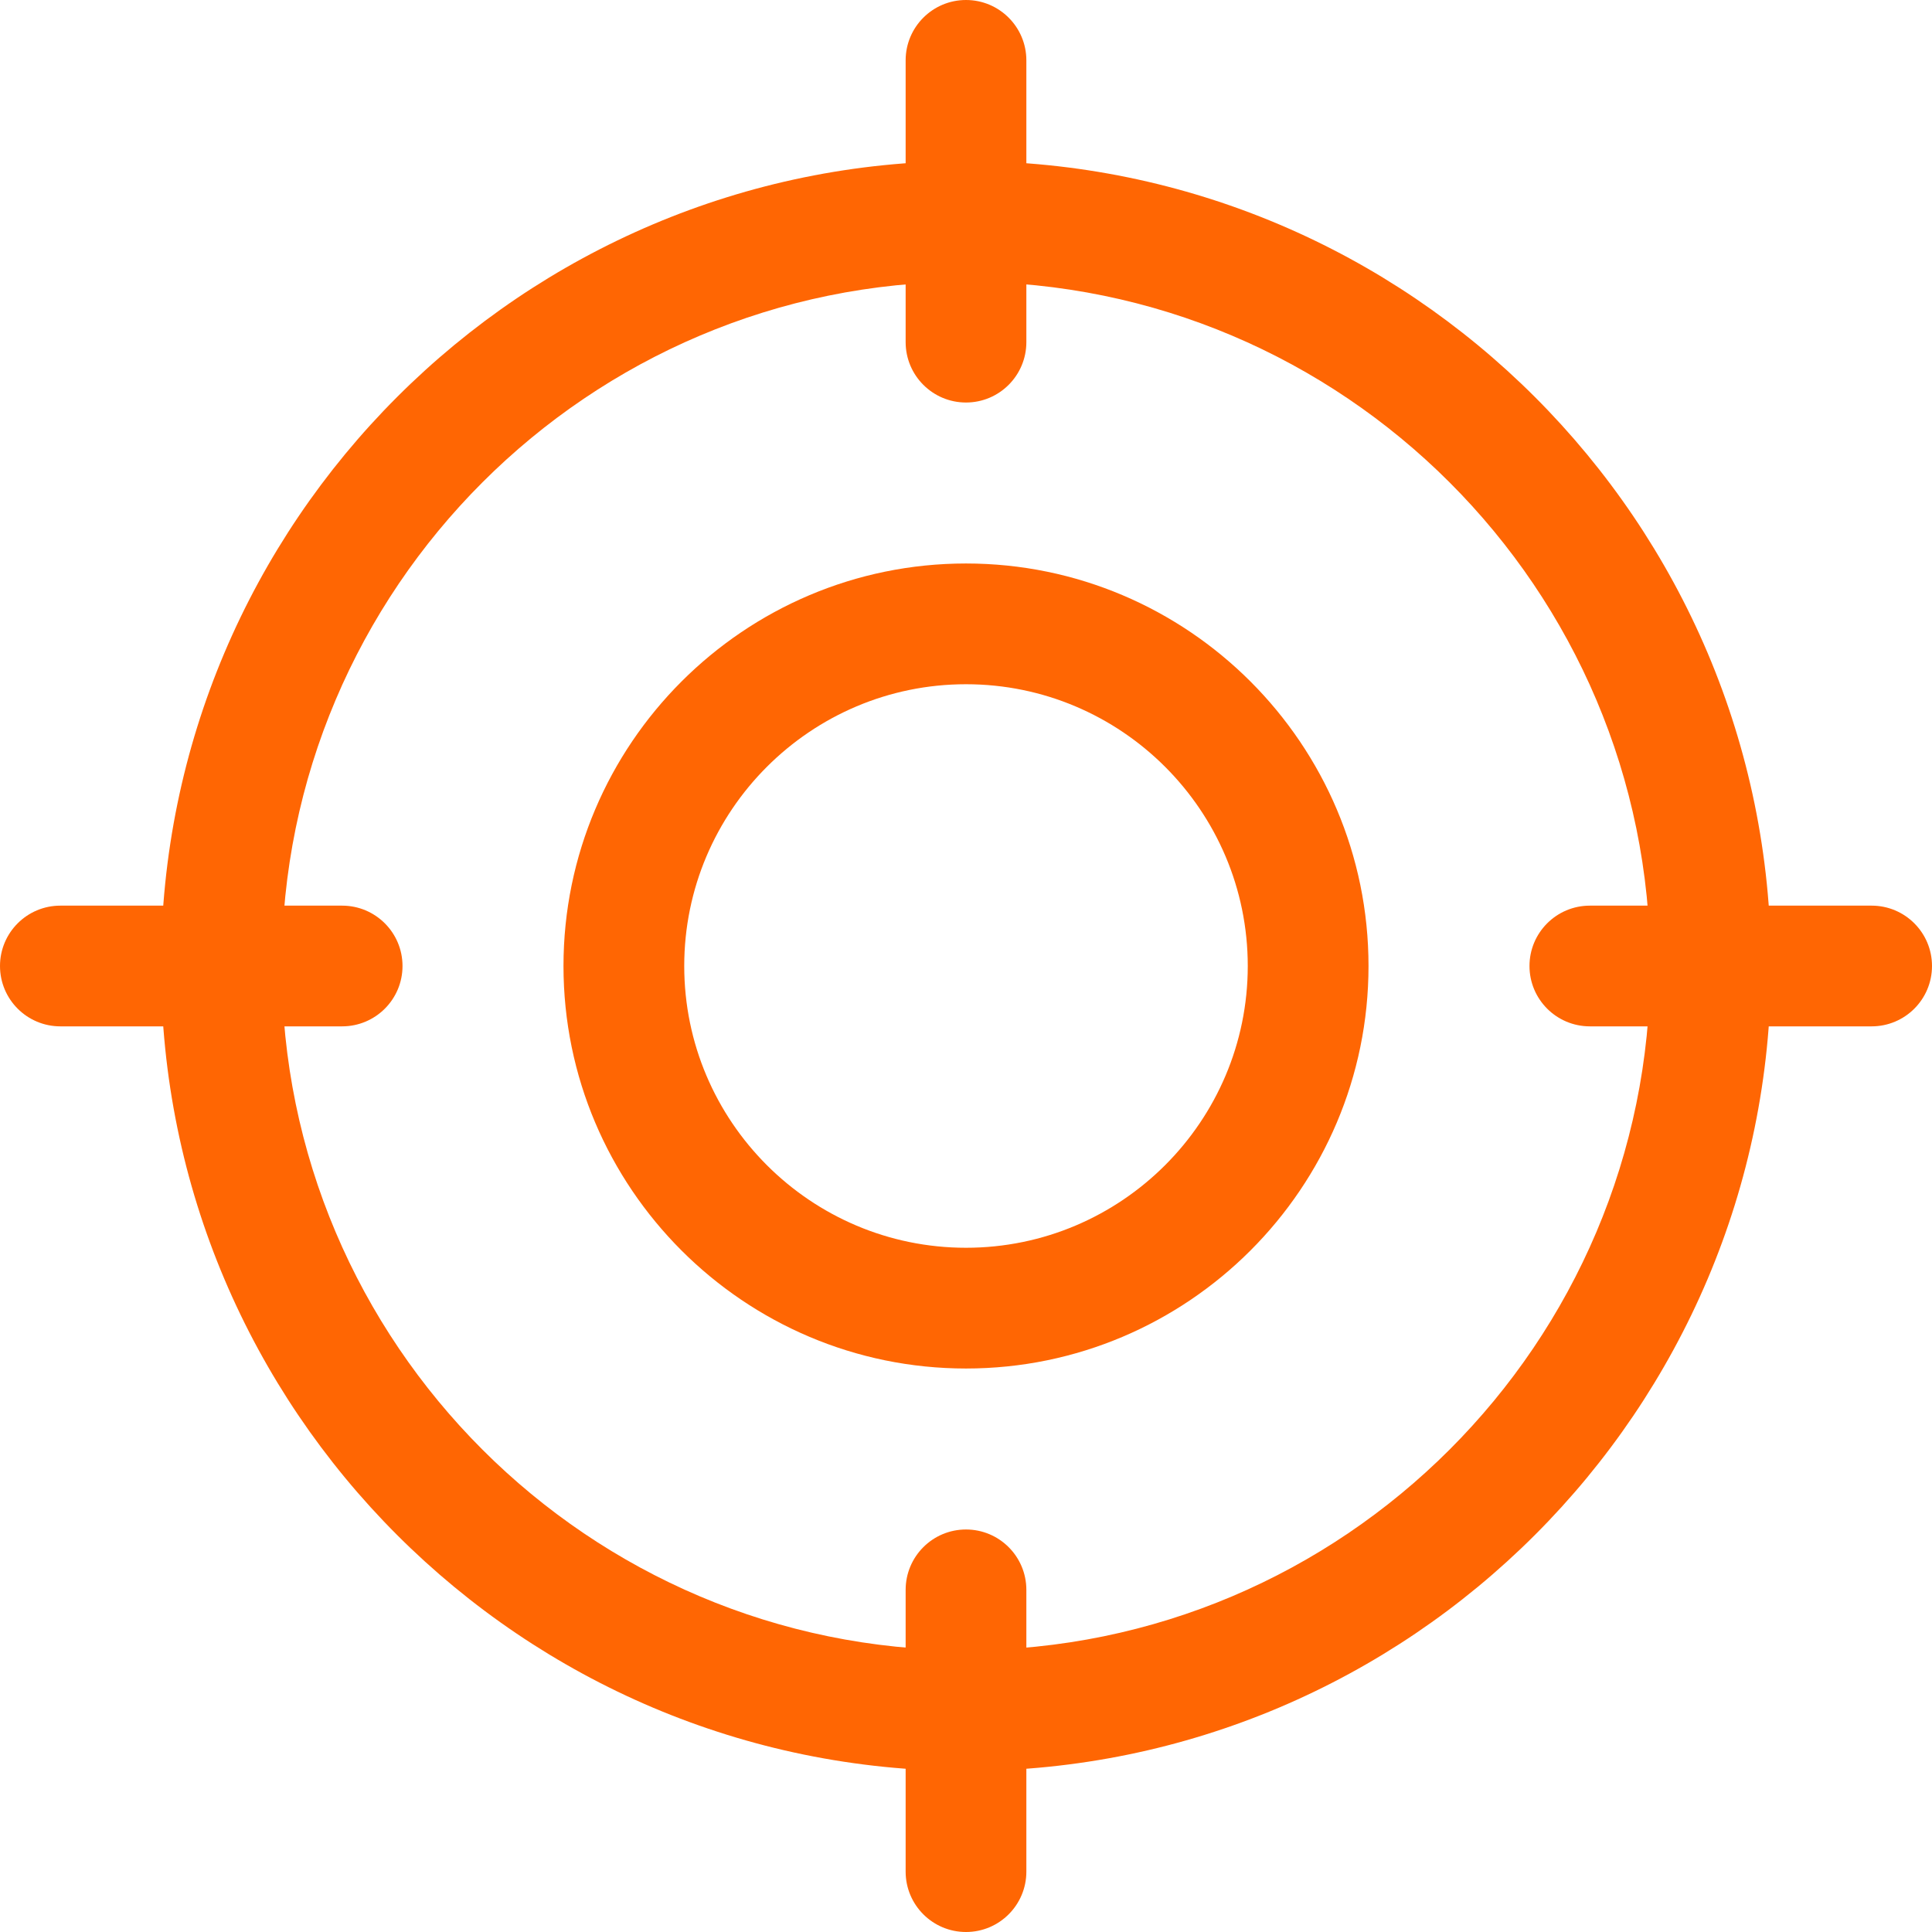
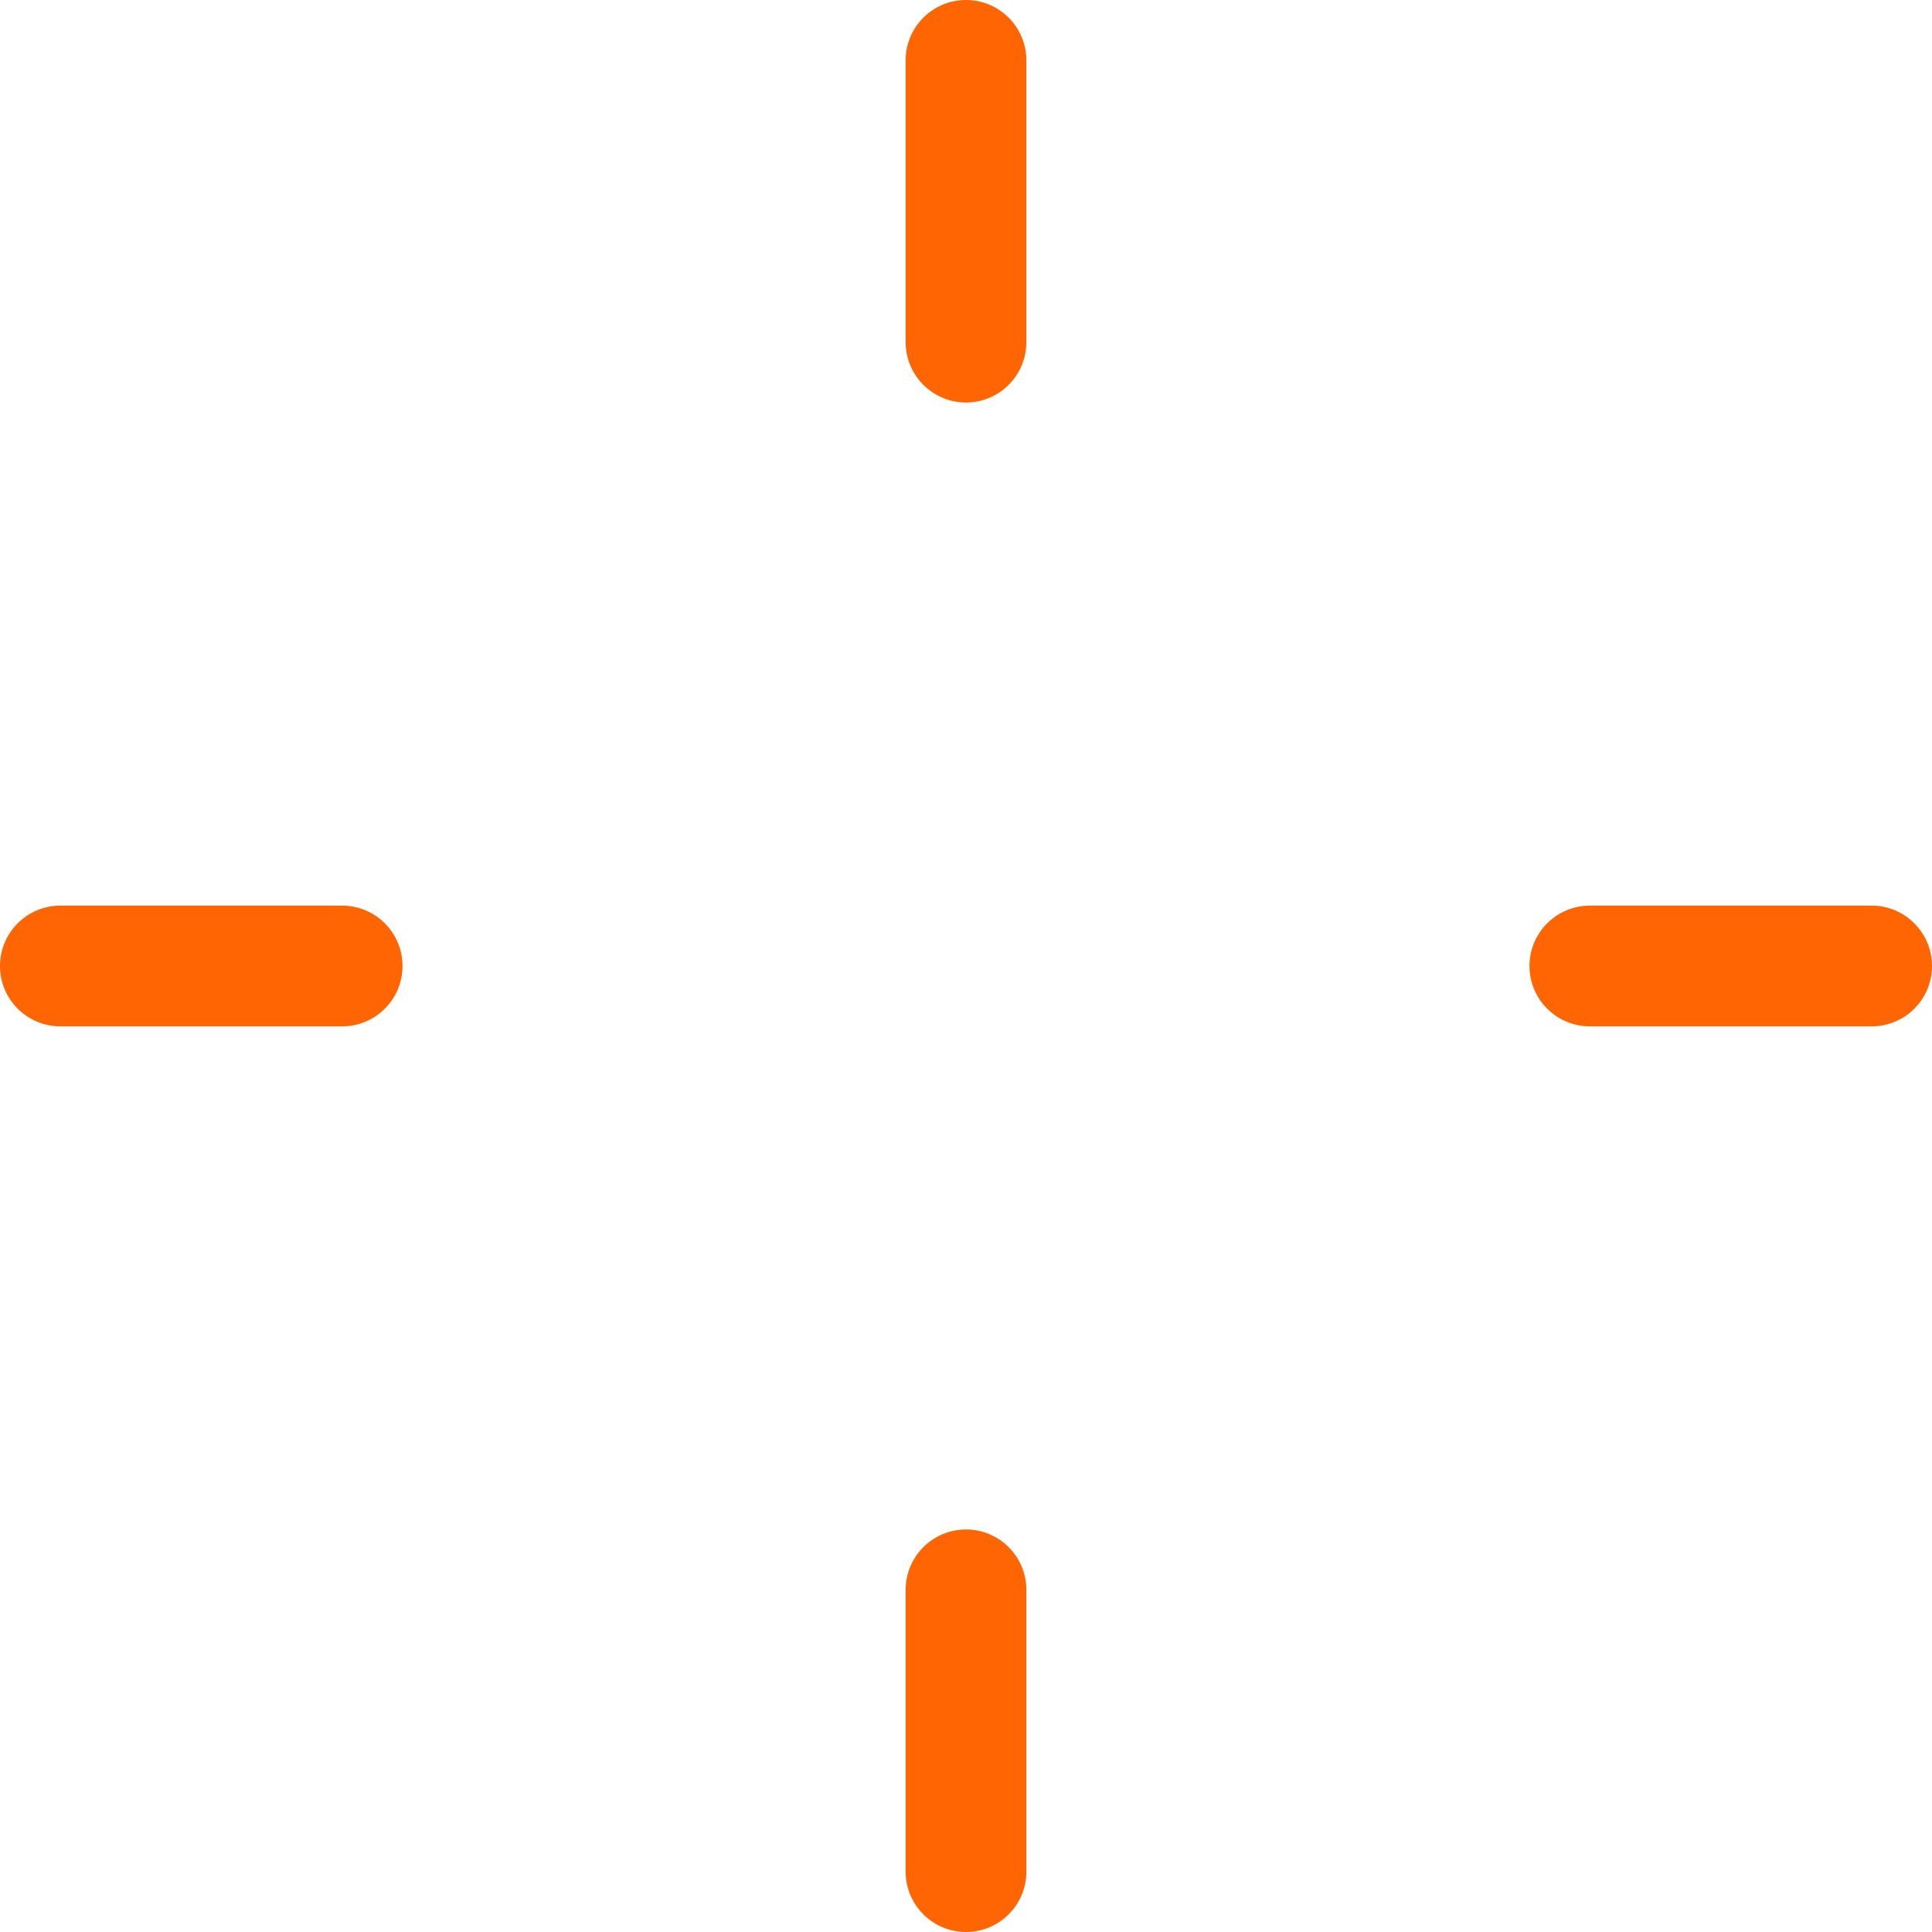
<svg xmlns="http://www.w3.org/2000/svg" fill="none" viewBox="0 0 50 50" height="50" width="50">
-   <path fill="#FF6603" d="M25 35.417C19.256 35.417 14.583 30.744 14.583 25C14.583 19.256 19.256 14.583 25 14.583C30.744 14.583 35.417 19.256 35.417 25C35.417 30.744 30.744 35.417 25 35.417ZM25 17.708C20.979 17.708 17.708 20.979 17.708 25C17.708 29.021 20.979 32.292 25 32.292C29.021 32.292 32.292 29.021 32.292 25C32.292 20.979 29.021 17.708 25 17.708Z" />
-   <path fill="#FF6603" d="M25 45.833C13.512 45.833 4.167 36.487 4.167 25C4.167 13.512 13.512 4.167 25 4.167C36.487 4.167 45.833 13.512 45.833 25C45.833 36.487 36.487 45.833 25 45.833ZM25 7.292C15.236 7.292 7.292 15.236 7.292 25C7.292 34.764 15.236 42.708 25 42.708C34.764 42.708 42.708 34.764 42.708 25C42.708 15.236 34.764 7.292 25 7.292Z" />
  <path fill="#FF6603" d="M25 10.417C24.137 10.417 23.438 9.717 23.438 8.854V1.562C23.438 0.7 24.137 0 25 0C25.863 0 26.562 0.7 26.562 1.562V8.854C26.562 9.717 25.863 10.417 25 10.417ZM25 50C24.137 50 23.438 49.3 23.438 48.438V41.146C23.438 40.283 24.137 39.583 25 39.583C25.863 39.583 26.562 40.283 26.562 41.146V48.438C26.562 49.3 25.863 50 25 50ZM8.854 26.562H1.562C0.7 26.562 0 25.863 0 25C0 24.137 0.7 23.438 1.562 23.438H8.854C9.717 23.438 10.417 24.137 10.417 25C10.417 25.863 9.717 26.562 8.854 26.562ZM48.438 26.562H41.146C40.283 26.562 39.583 25.863 39.583 25C39.583 24.137 40.283 23.438 41.146 23.438H48.438C49.3 23.438 50 24.137 50 25C50 25.863 49.3 26.562 48.438 26.562Z" />
</svg>